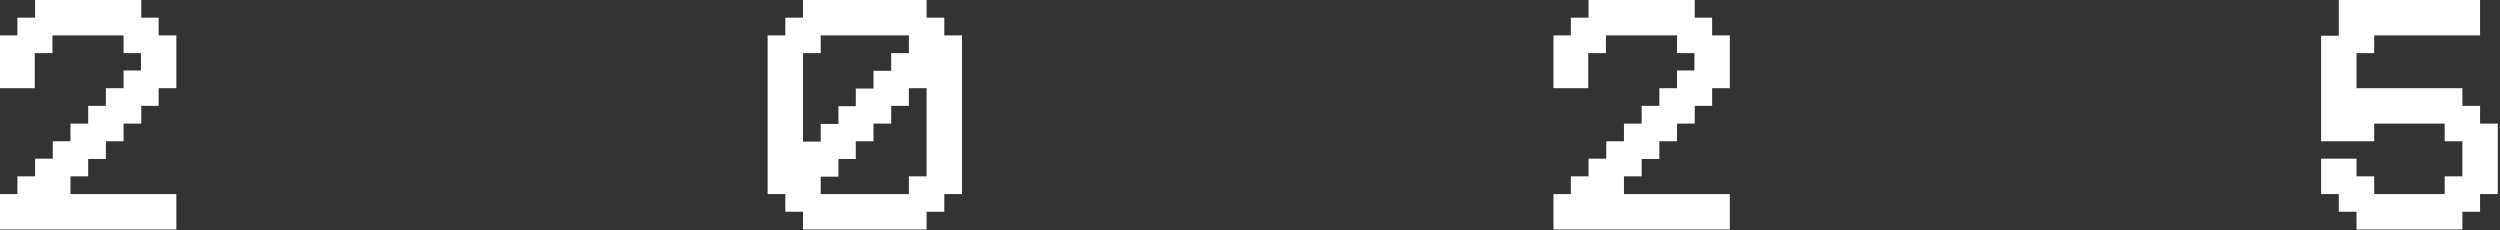
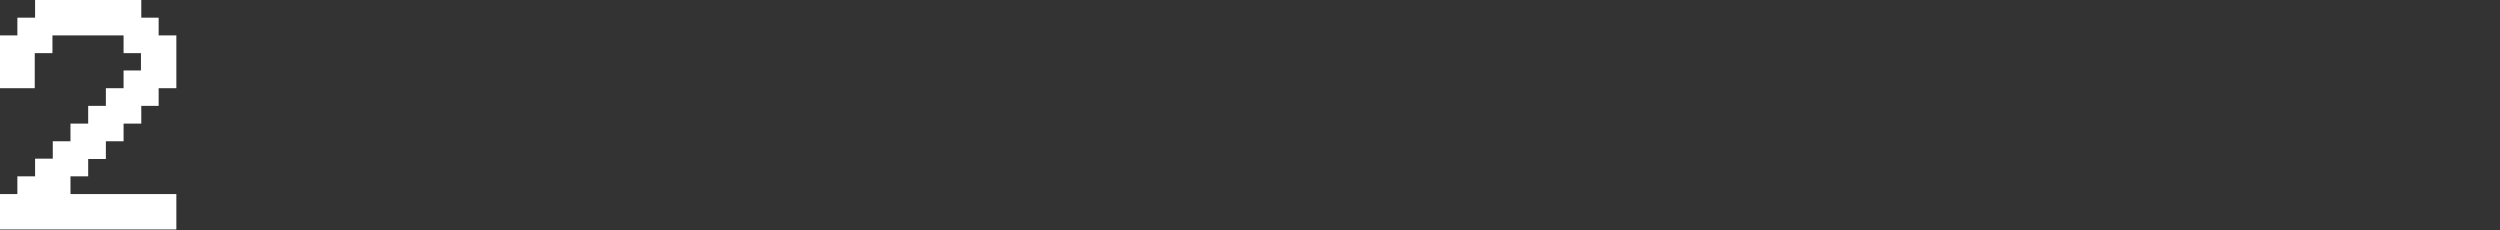
<svg xmlns="http://www.w3.org/2000/svg" width="837" height="77" viewBox="0 0 837 77" fill="none">
  <rect x="0" y="0" width="837" height="77" fill="#333333" stroke="none" />
-   <path d="M788.955 29.521H824.402V35.447H830.329V41.373H836.255V64.968H830.329V70.895H824.402V76.821H788.955V70.895H783.029V64.968H777.103V53.116H788.955V59.042H794.881V64.968H818.476V59.042H824.402V47.3H818.476V41.373H794.881V47.3H777.103V11.962H783.029V0H830.329V11.852H794.881V17.779H788.955V29.521Z" fill="white" style="fill:white;fill-opacity:1;" />
-   <path d="M531.847 0H567.404V5.926H573.221V11.852H579.147V29.521H573.221V35.447H567.404V41.373H561.478V47.3H555.552V53.226H549.626V59.042H543.7V64.968H579.147V76.821H520.105V64.968H525.921V59.042H531.847V53.116H537.773V47.3H543.7V41.373H549.626V35.447H555.552V29.521H561.478V23.595H567.295V17.779H561.478V11.852H537.664V17.779H531.738V29.521H520.105V11.852H525.921V5.926H531.847V0Z" fill="white" style="fill:white;fill-opacity:1;" />
-   <path d="M310.224 29.521H304.298V35.447H298.371V41.373H292.445V47.3H286.519V53.226H280.703V59.152H274.776V64.968H304.298V59.042H310.224V29.521ZM274.776 11.852V17.779H268.85V47.409H274.776V41.483H280.703V35.557H286.519V29.631H292.445V23.705H298.371V17.779H304.298V11.852H274.776ZM262.924 11.852V5.926H268.85V0H310.224V5.926H316.15V11.852H322.076V64.968H316.15V70.895H310.224V76.821H268.85V70.895H262.924V64.968H256.998V11.852H262.924Z" fill="white" style="fill:white;fill-opacity:1;" />
  <path d="M11.743 0H47.3V5.926H53.116V11.852H59.042V29.521H53.116V35.447H47.3V41.373H41.373V47.3H35.447V53.226H29.521V59.042H23.595V64.968H59.042V76.821H0V64.968H5.816V59.042H11.743V53.116H17.669V47.3H23.595V41.373H29.521V35.447H35.447V29.521H41.373V23.595H47.19V17.779H41.373V11.852H17.559V17.779H11.633V29.521H0V11.852H5.816V5.926H11.743V0Z" fill="white" style="fill:white;fill-opacity:1;" />
</svg>